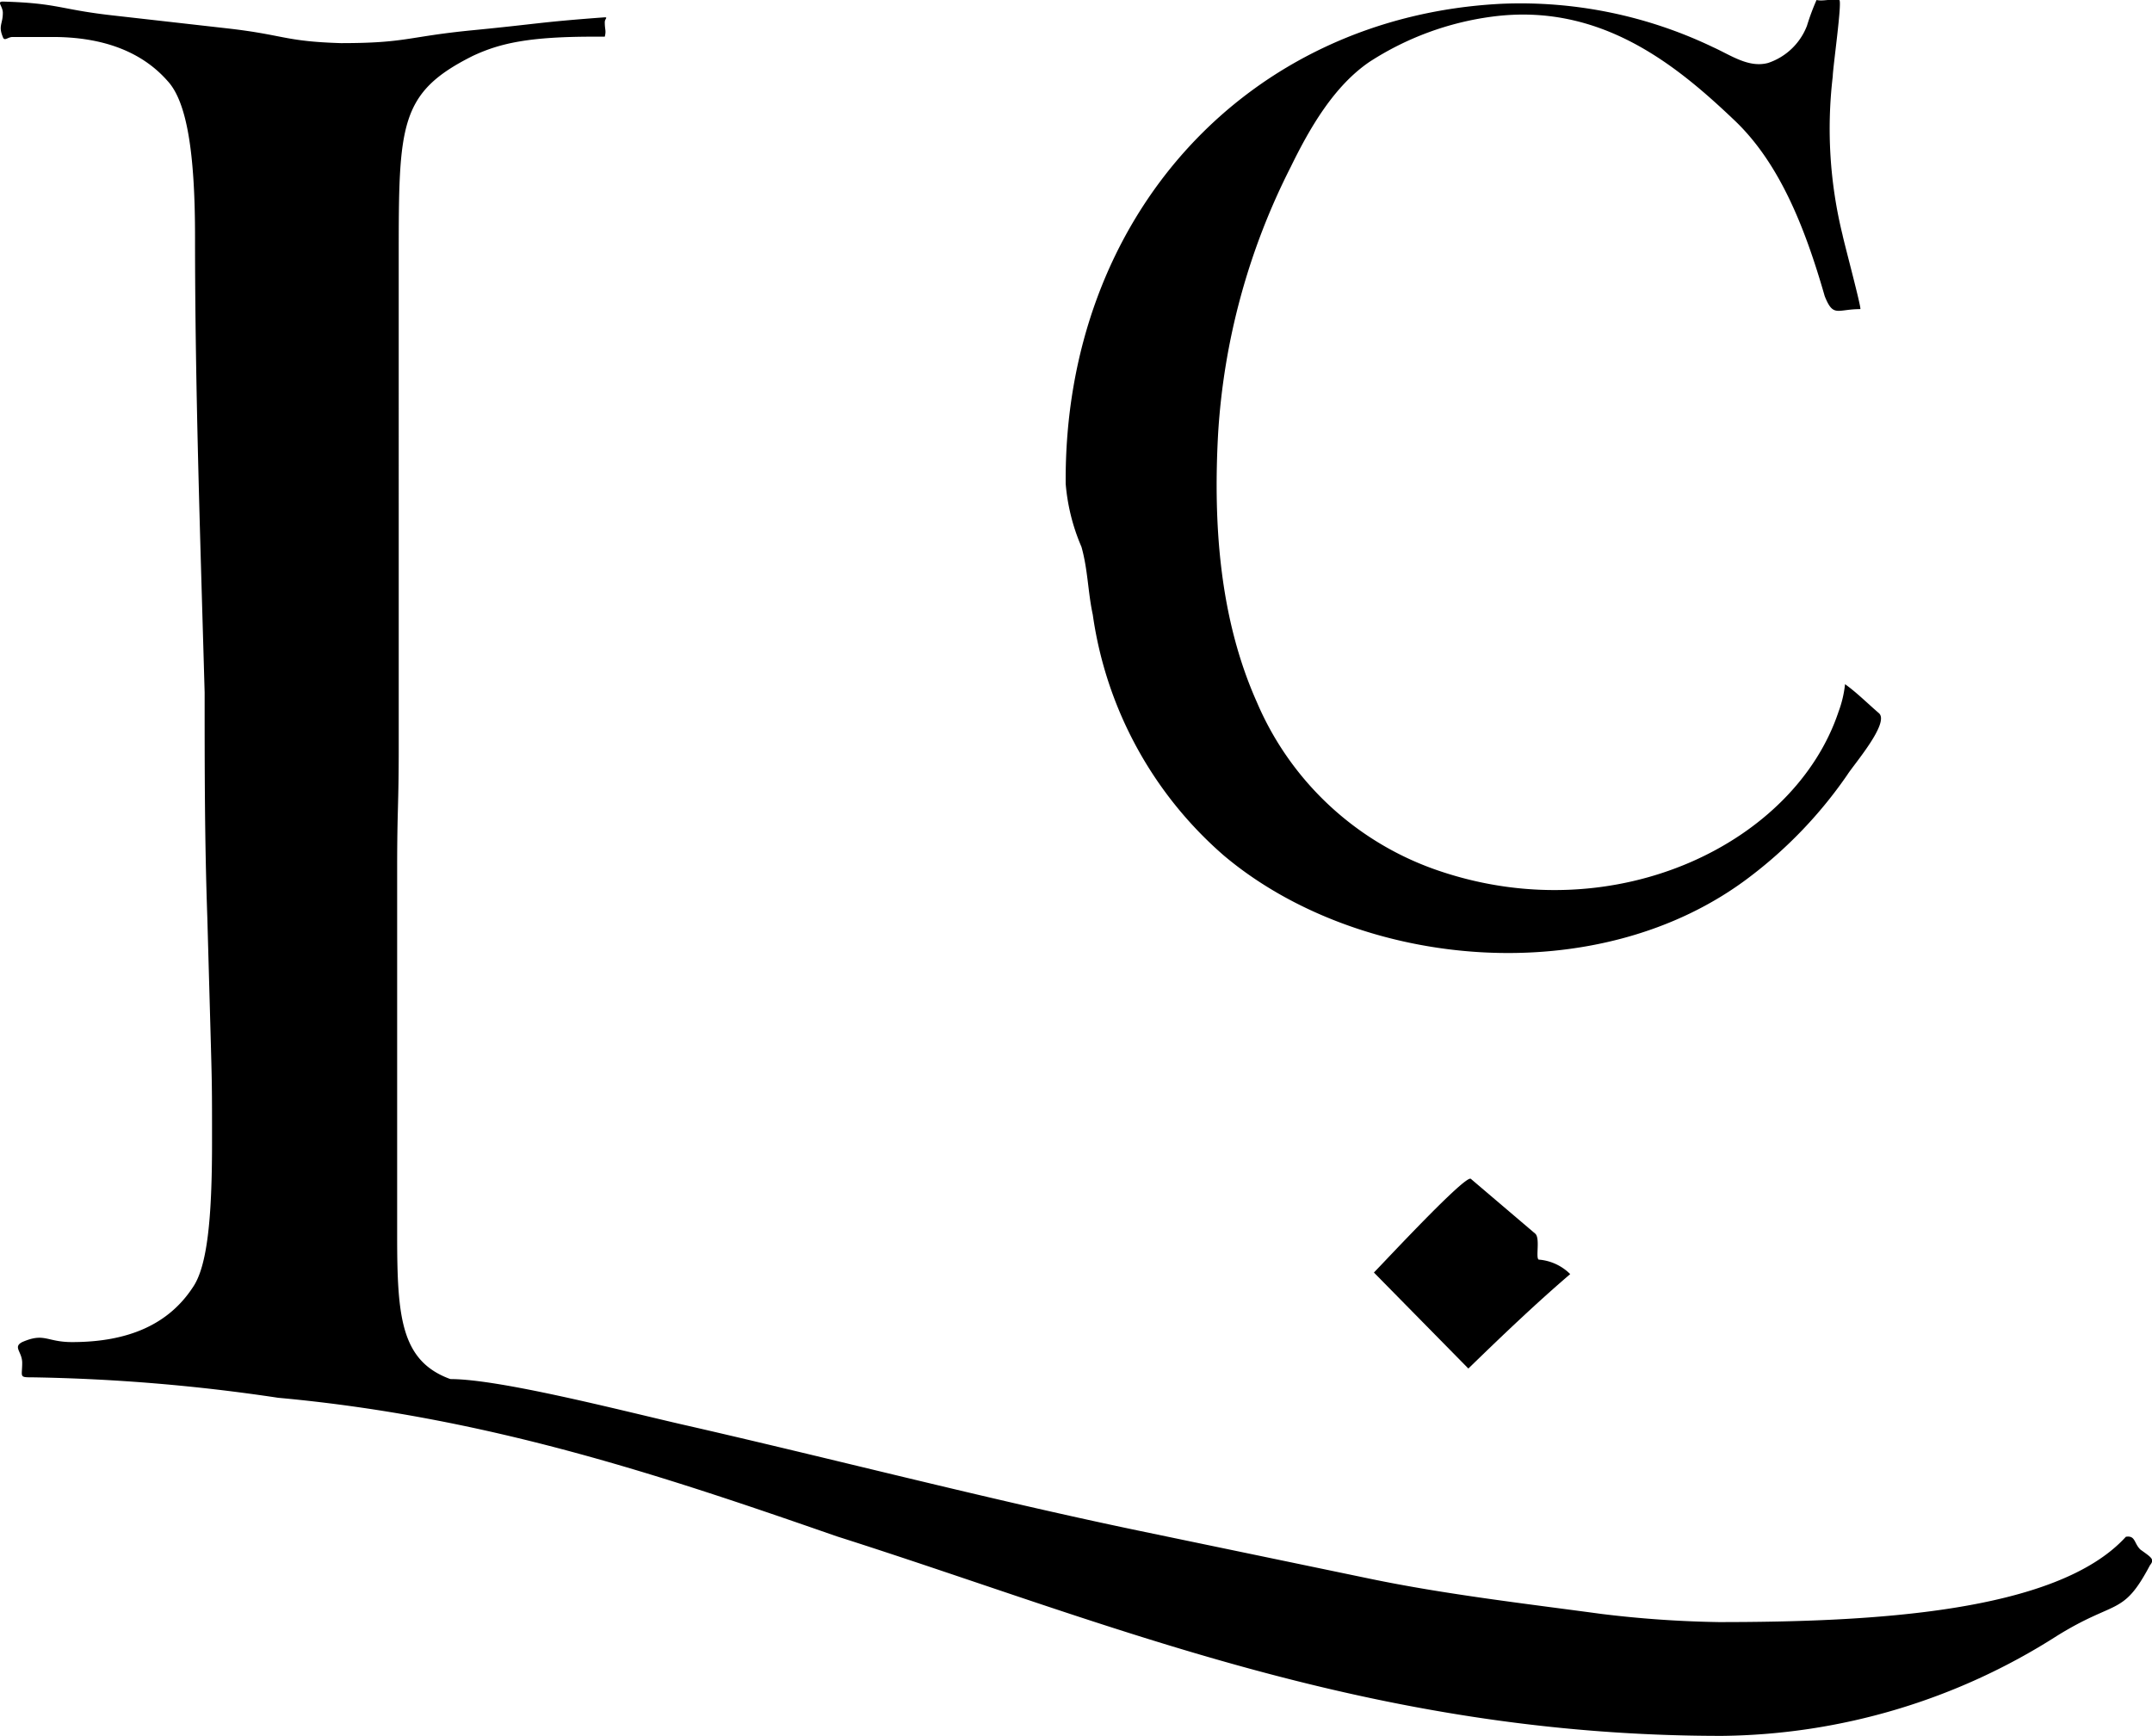
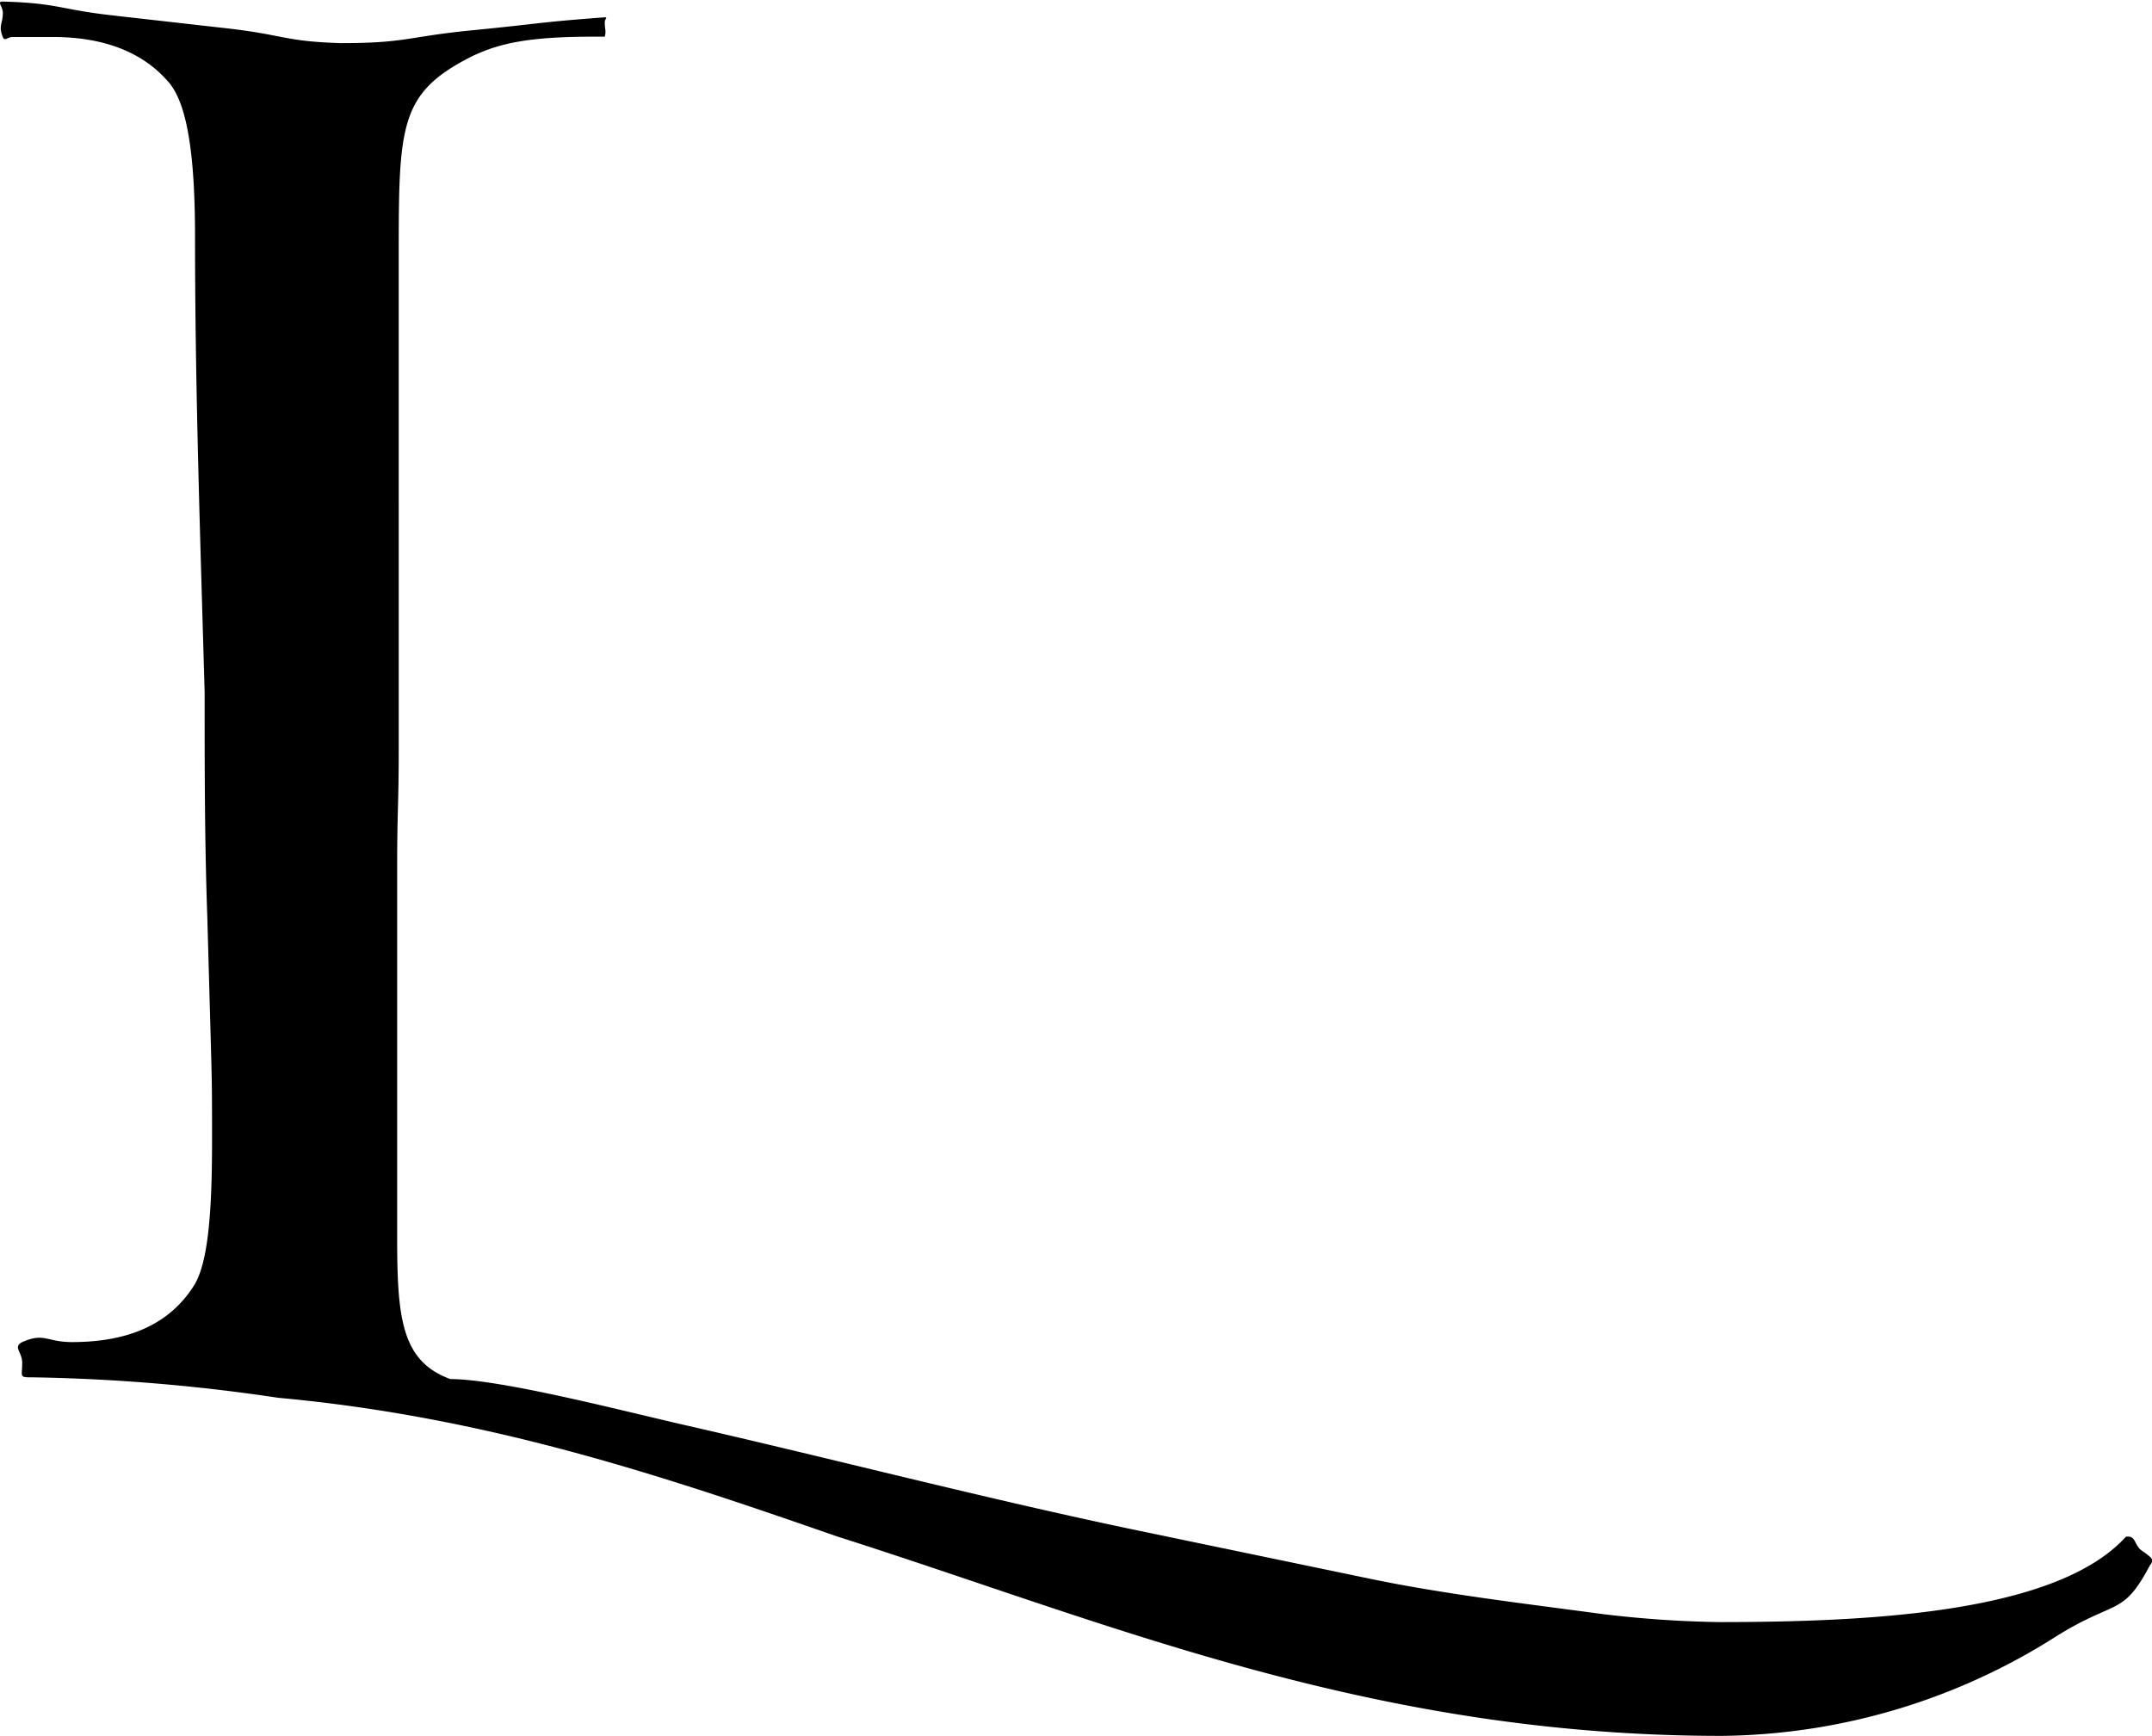
<svg xmlns="http://www.w3.org/2000/svg" viewBox="0 0 136.71 110.32">
  <g id="Ebene_2" data-name="Ebene 2">
    <g id="Ebene_1-2" data-name="Ebene 1">
      <path d="M28.61,87.62c3.11,0,10.64,1.94,14.62,2.86,9.45,2.15,19.33,4.73,29,6.75L87,100.3c4.8,1,10,1.6,14.72,2.24a69.8,69.8,0,0,0,7.46.52c9.73,0,21.49-.6,25.87-5.42.61-.1.51.41.92.81.72.52.92.62.61,1-1.73,3.27-2.14,2.14-5.93,4.5a40.27,40.27,0,0,1-21.26,6.34c-22.41,0-39-7.2-56.24-12.68-11.06-3.85-22.2-7.59-35.47-8.8A117.6,117.6,0,0,0,2.12,87.51c-.94,0-.71,0-.71-.92,0-.71-.61-1,0-1.32,1.43-.62,1.53,0,3.17,0,3.58,0,6.13-1.13,7.67-3.48.92-1.33,1.22-4.4,1.22-9.2,0-3.58,0-3.58-.1-7.16l-.2-7.16C13,53.44,13,48.89,13,44c-.27-9.63-.61-19.23-.61-28.94,0-5.31-.51-8.58-1.74-9.91C9,3.27,6.52,2.35,3.35,2.35H.8c-.31,0-.52.3-.62,0-.3-.72,0-.82,0-1.54C.18.4-.23.1.18.1,3.76.2,3.76.61,7.34,1l7.16.81c3.57.41,3.57.82,7.15.93,4.19,0,4.19-.41,8.39-.82s4.19-.51,8.38-.82c.21,0,0,.1,0,.31,0,.51.1.51,0,.92h-.71c-4.09,0-5.94.41-7.67,1.22-4.68,2.34-4.71,4.36-4.71,12.78V47.44c0,3.88-.1,3.88-.1,7.77V78.52C25.23,83.67,25.47,86.48,28.61,87.62Z" />
-       <path d="M116.43,4.85a28.27,28.27,0,0,0,.62,10.07c.1.51,1.23,4.72,1.13,4.72-1.48,0-1.71.55-2.26-.82-1.21-4.21-2.82-8.42-5.75-11.19-3.67-3.49-8.51-7.49-15.4-6.57A18.85,18.85,0,0,0,87,3.93c-2.26,1.54-3.8,4.21-5,6.67a43.09,43.09,0,0,0-4.62,17c-.31,5.75.1,11.71,2.46,17a19.29,19.29,0,0,0,11.7,10.77c11.15,3.72,22.48-1.81,25.26-10.16a7.11,7.11,0,0,0,.41-1.74c.72.51,1.44,1.23,2.15,1.84s-1.6,3.27-2,3.91a28.16,28.16,0,0,1-6.16,6.46c-9.61,7.37-24.86,5.93-33.46-1.33a24.87,24.87,0,0,1-8.32-15.3c-.31-1.43-.31-2.87-.72-4.31a12.73,12.73,0,0,1-1-4C67.57,13.72,79.28,1.05,95.39.24A28.29,28.29,0,0,1,108.83,3c1.13.51,2.26,1.33,3.49,1a4,4,0,0,0,2.47-2.36A14.56,14.56,0,0,1,115.4,0c.41.1,1-.1,1.44,0C117.05,0,116.43,4.34,116.43,4.85Zm-29.15,76c.71-.72,5.85-6.26,6.16-5.95l4.1,3.49c.31.31,0,1.54.21,1.64a3.18,3.18,0,0,1,2,.92c-2.16,1.85-4.31,3.9-6.47,6Z" />
    </g>
  </g>
</svg>